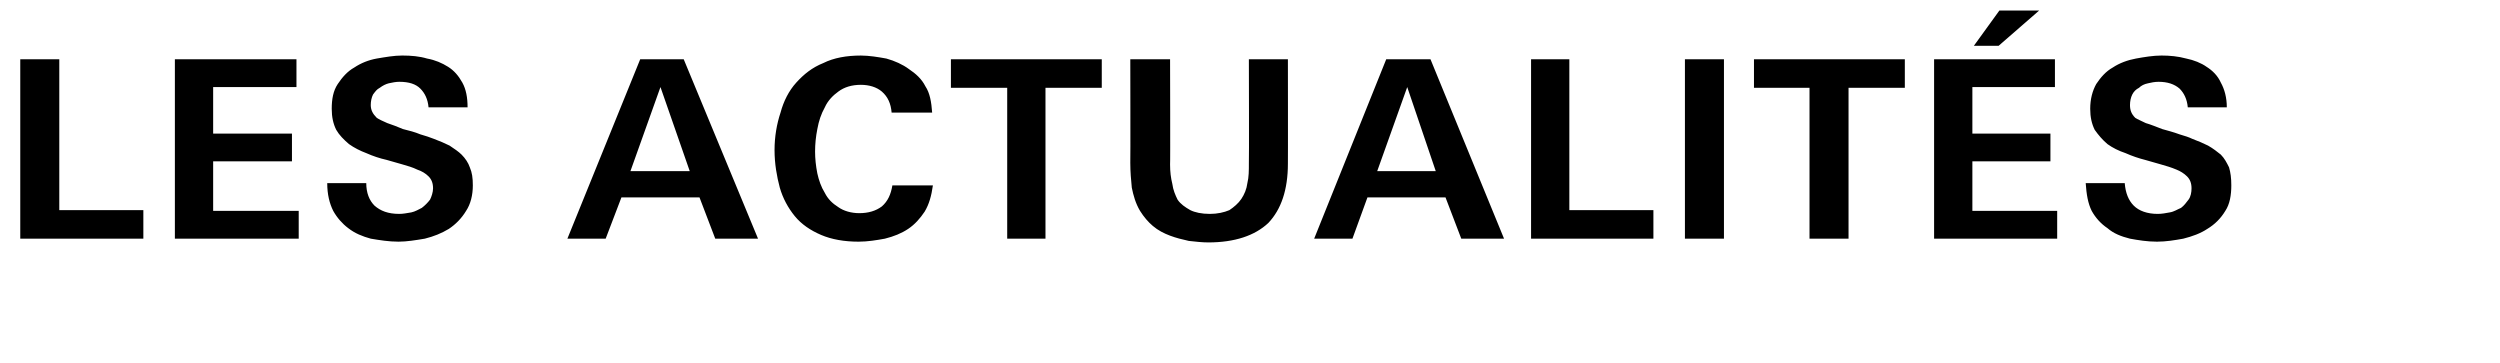
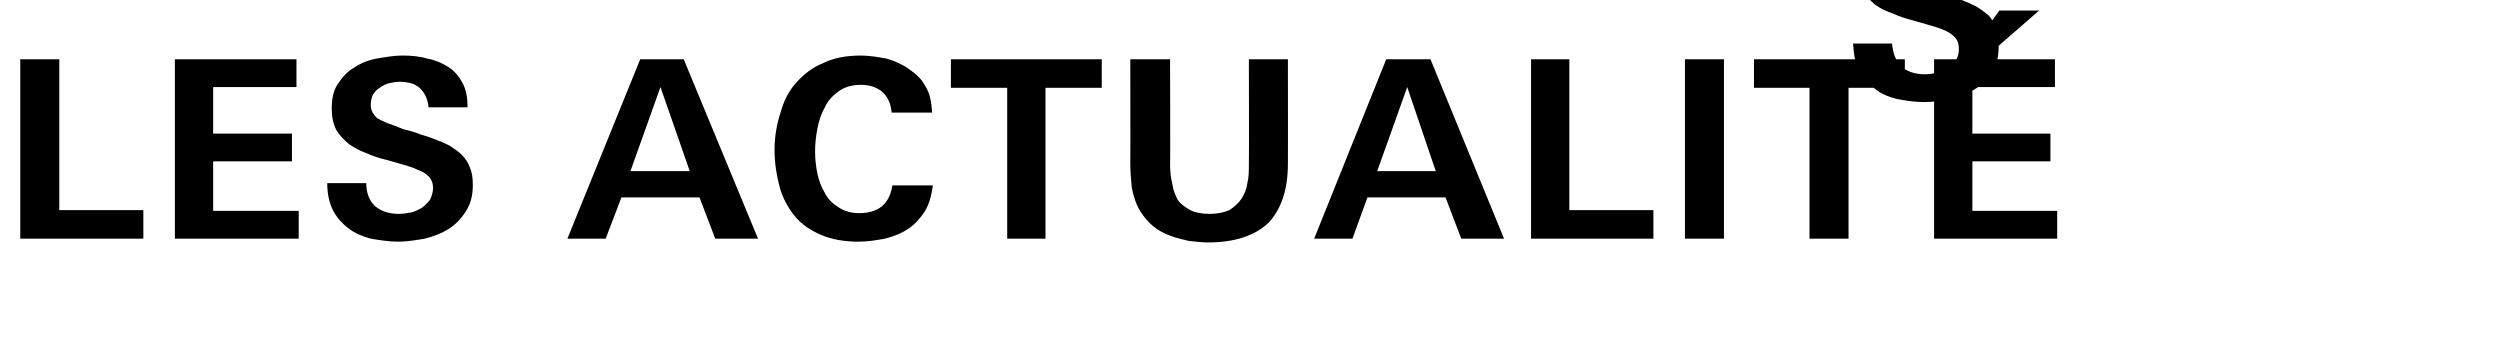
<svg xmlns="http://www.w3.org/2000/svg" version="1.1" width="333.1px" height="48.3px" viewBox="0 -7 333.1 48.3" style="top:-7px">
  <desc>les actualit s</desc>
  <defs />
  <g id="Polygon409175">
-     <path d="m2.7 24.8l0-23.9l5.2 0l0 20.1l11.2 0l0 3.8l-16.4 0zm20.6 0l0-23.9l16.2 0l0 3.7l-11.1 0l0 6.2l10.5 0l0 3.7l-10.5 0l0 6.6l11.4 0l0 3.7l-16.5 0zm39.7-7.1c0 1.3-.3 2.5-.9 3.4c-.6 1-1.4 1.8-2.3 2.4c-1 .6-2 1-3.2 1.3c-1.2.2-2.4.4-3.5.4c-1.3 0-2.5-.2-3.7-.4c-1.1-.3-2.1-.7-3-1.4c-.8-.6-1.5-1.4-2-2.3c-.5-1-.8-2.2-.8-3.7c0 0 5.2 0 5.2 0c0 1.3.4 2.3 1.1 3c.8.7 1.8 1.1 3.3 1.1c.5 0 1-.1 1.6-.2c.5-.1 1-.4 1.4-.6c.4-.3.8-.7 1.1-1.1c.2-.4.4-1 .4-1.5c0-.7-.2-1.2-.6-1.6c-.4-.4-.9-.7-1.5-.9c-.6-.3-1.3-.5-2-.7c-.7-.2-1.4-.4-2.1-.6c-.9-.2-1.8-.5-2.7-.9c-.8-.3-1.6-.7-2.3-1.2c-.7-.6-1.3-1.2-1.7-1.9c-.4-.8-.6-1.7-.6-2.8c0-1.3.2-2.4.8-3.3c.6-.9 1.3-1.7 2.2-2.2c.9-.6 1.9-1 3-1.2c1.2-.2 2.3-.4 3.4-.4c1.2 0 2.3.1 3.3.4c1.1.2 2 .6 2.8 1.1c.8.5 1.4 1.2 1.9 2.1c.5.9.7 2 .7 3.3c0 0-5.2 0-5.2 0c-.1-1.1-.5-1.9-1.1-2.5c-.6-.6-1.5-.9-2.8-.9c-.5 0-.9.1-1.4.2c-.4.1-.8.3-1.2.6c-.4.2-.6.5-.9.9c-.2.4-.3.9-.3 1.4c0 .7.3 1.2.8 1.7c.3.2.7.4 1.4.7c.6.2 1.4.5 2.1.8c.8.2 1.6.4 2.3.7c.7.2 1.3.4 1.8.6c.8.3 1.5.6 2.1.9c.6.4 1.2.8 1.6 1.2c.5.5.9 1.1 1.1 1.7c.3.7.4 1.4.4 2.4zm32.3 7.1l-2.1-5.5l-10.4 0l-2.1 5.5l-5.1 0l9.7-23.9l5.8 0l9.9 23.9l-5.7 0zm-7.3-20.2l-4 11.2l7.9 0l-3.9-11.2zm36.3 13.1c-.2 1.4-.5 2.5-1.1 3.5c-.6.9-1.3 1.7-2.2 2.3c-.9.6-1.9 1-3.1 1.3c-1.1.2-2.3.4-3.5.4c-1.9 0-3.6-.3-5-.9c-1.4-.6-2.6-1.4-3.5-2.5c-.9-1.1-1.6-2.4-2-3.8c-.4-1.5-.7-3.2-.7-5c0-1.8.3-3.5.8-5c.4-1.5 1.1-2.9 2.1-4c1-1.1 2.1-2 3.6-2.6c1.4-.7 3.1-1 5-1c1.1 0 2.3.2 3.4.4c1.1.3 2.2.8 3 1.4c.9.6 1.7 1.3 2.2 2.3c.6.9.8 2.1.9 3.5c0 0-5.4 0-5.4 0c-.1-1.2-.5-2.1-1.3-2.8c-.7-.6-1.7-.9-2.8-.9c-1.2 0-2.2.3-3 .9c-.7.5-1.4 1.2-1.8 2.1c-.5.9-.8 1.8-1 2.9c-.2 1-.3 2-.3 3c0 .9.1 1.9.3 2.9c.2.9.5 1.8 1 2.6c.4.8 1 1.4 1.8 1.9c.7.5 1.7.8 2.8.8c1.2 0 2.2-.3 3-.9c.8-.7 1.2-1.6 1.4-2.8c0 0 5.4 0 5.4 0zm15-13l0 20.1l-5.1 0l0-20.1l-7.5 0l0-3.8l20.1 0l0 3.8l-7.5 0zm32.3 10.1c0 3.5-.9 6.1-2.6 7.9c-1.8 1.7-4.5 2.6-8 2.6c-.8 0-1.7-.1-2.6-.2c-.9-.2-1.7-.4-2.5-.7c-.8-.3-1.6-.7-2.3-1.3c-.6-.5-1.2-1.2-1.7-2c-.6-1-.9-2.1-1.1-3.1c-.1-1-.2-2.1-.2-3.3c.03-.01 0-13.8 0-13.8l5.3 0c0 0 .04 14.05 0 14c0 1 .1 1.8.3 2.6c.1.8.4 1.5.7 2.1c.4.6 1 1 1.7 1.4c.6.3 1.5.5 2.6.5c1 0 1.9-.2 2.6-.5c.6-.4 1.2-.9 1.6-1.5c.4-.6.7-1.3.8-2.1c.2-.8.2-1.7.2-2.6c.04.02 0-13.9 0-13.9l5.2 0c0 0 .02 13.92 0 13.9zm23.1 10l-2.1-5.5l-10.4 0l-2 5.5l-5.1 0l9.6-23.9l5.9 0l9.8 23.9l-5.7 0zm-7.2-20.2l-4 11.2l7.8 0l-3.8-11.2zm16.5 20.2l0-23.9l5.1 0l0 20.1l11.2 0l0 3.8l-16.3 0zm20.5 0l0-23.9l5.2 0l0 23.9l-5.2 0zm21.8-20.1l0 20.1l-5.2 0l0-20.1l-7.4 0l0-3.8l20.1 0l0 3.8l-7.5 0zm11.4 20.1l0-23.9l16.1 0l0 3.7l-11 0l0 6.2l10.4 0l0 3.7l-10.4 0l0 6.6l11.3 0l0 3.7l-16.4 0zm8.6-25.7l-3.3 0l3.4-4.7l5.3 0l-5.4 4.7zm31 18.6c0 1.3-.2 2.5-.8 3.4c-.6 1-1.4 1.8-2.4 2.4c-.9.6-2 1-3.2 1.3c-1.1.2-2.3.4-3.5.4c-1.3 0-2.5-.2-3.6-.4c-1.2-.3-2.2-.7-3-1.4c-.9-.6-1.6-1.4-2.1-2.3c-.5-1-.7-2.2-.8-3.7c0 0 5.2 0 5.2 0c.1 1.3.5 2.3 1.2 3c.7.7 1.8 1.1 3.2 1.1c.5 0 1.1-.1 1.6-.2c.6-.1 1-.4 1.5-.6c.4-.3.7-.7 1-1.1c.3-.4.4-1 .4-1.5c0-.7-.2-1.2-.6-1.6c-.4-.4-.9-.7-1.4-.9c-.7-.3-1.4-.5-2.1-.7c-.7-.2-1.4-.4-2.1-.6c-.8-.2-1.7-.5-2.6-.9c-.9-.3-1.7-.7-2.4-1.2c-.7-.6-1.2-1.2-1.7-1.9c-.4-.8-.6-1.7-.6-2.8c0-1.3.3-2.4.8-3.3c.6-.9 1.3-1.7 2.2-2.2c.9-.6 2-1 3.1-1.2c1.1-.2 2.3-.4 3.4-.4c1.1 0 2.2.1 3.3.4c1 .2 2 .6 2.7 1.1c.8.5 1.5 1.2 1.9 2.1c.5.9.8 2 .8 3.3c0 0-5.2 0-5.2 0c-.1-1.1-.5-1.9-1.1-2.5c-.7-.6-1.6-.9-2.8-.9c-.5 0-1 .1-1.4.2c-.5.1-.9.3-1.2.6c-.4.2-.7.5-.9.9c-.2.4-.3.9-.3 1.4c0 .7.2 1.2.7 1.7c.3.2.8.4 1.4.7c.7.2 1.4.5 2.2.8c.7.2 1.5.4 2.3.7c.7.2 1.3.4 1.7.6c.8.3 1.5.6 2.1.9c.7.4 1.2.8 1.7 1.2c.5.5.8 1.1 1.1 1.7c.2.7.3 1.4.3 2.4z" stroke="none" fill="#000" />
+     <path d="m2.7 24.8l0-23.9l5.2 0l0 20.1l11.2 0l0 3.8l-16.4 0zm20.6 0l0-23.9l16.2 0l0 3.7l-11.1 0l0 6.2l10.5 0l0 3.7l-10.5 0l0 6.6l11.4 0l0 3.7l-16.5 0zm39.7-7.1c0 1.3-.3 2.5-.9 3.4c-.6 1-1.4 1.8-2.3 2.4c-1 .6-2 1-3.2 1.3c-1.2.2-2.4.4-3.5.4c-1.3 0-2.5-.2-3.7-.4c-1.1-.3-2.1-.7-3-1.4c-.8-.6-1.5-1.4-2-2.3c-.5-1-.8-2.2-.8-3.7c0 0 5.2 0 5.2 0c0 1.3.4 2.3 1.1 3c.8.7 1.8 1.1 3.3 1.1c.5 0 1-.1 1.6-.2c.5-.1 1-.4 1.4-.6c.4-.3.8-.7 1.1-1.1c.2-.4.4-1 .4-1.5c0-.7-.2-1.2-.6-1.6c-.4-.4-.9-.7-1.5-.9c-.6-.3-1.3-.5-2-.7c-.7-.2-1.4-.4-2.1-.6c-.9-.2-1.8-.5-2.7-.9c-.8-.3-1.6-.7-2.3-1.2c-.7-.6-1.3-1.2-1.7-1.9c-.4-.8-.6-1.7-.6-2.8c0-1.3.2-2.4.8-3.3c.6-.9 1.3-1.7 2.2-2.2c.9-.6 1.9-1 3-1.2c1.2-.2 2.3-.4 3.4-.4c1.2 0 2.3.1 3.3.4c1.1.2 2 .6 2.8 1.1c.8.5 1.4 1.2 1.9 2.1c.5.9.7 2 .7 3.3c0 0-5.2 0-5.2 0c-.1-1.1-.5-1.9-1.1-2.5c-.6-.6-1.5-.9-2.8-.9c-.5 0-.9.1-1.4.2c-.4.1-.8.3-1.2.6c-.4.2-.6.5-.9.9c-.2.4-.3.9-.3 1.4c0 .7.3 1.2.8 1.7c.3.2.7.4 1.4.7c.6.2 1.4.5 2.1.8c.8.2 1.6.4 2.3.7c.7.2 1.3.4 1.8.6c.8.3 1.5.6 2.1.9c.6.4 1.2.8 1.6 1.2c.5.5.9 1.1 1.1 1.7c.3.7.4 1.4.4 2.4zm32.3 7.1l-2.1-5.5l-10.4 0l-2.1 5.5l-5.1 0l9.7-23.9l5.8 0l9.9 23.9l-5.7 0zm-7.3-20.2l-4 11.2l7.9 0l-3.9-11.2zm36.3 13.1c-.2 1.4-.5 2.5-1.1 3.5c-.6.9-1.3 1.7-2.2 2.3c-.9.6-1.9 1-3.1 1.3c-1.1.2-2.3.4-3.5.4c-1.9 0-3.6-.3-5-.9c-1.4-.6-2.6-1.4-3.5-2.5c-.9-1.1-1.6-2.4-2-3.8c-.4-1.5-.7-3.2-.7-5c0-1.8.3-3.5.8-5c.4-1.5 1.1-2.9 2.1-4c1-1.1 2.1-2 3.6-2.6c1.4-.7 3.1-1 5-1c1.1 0 2.3.2 3.4.4c1.1.3 2.2.8 3 1.4c.9.6 1.7 1.3 2.2 2.3c.6.9.8 2.1.9 3.5c0 0-5.4 0-5.4 0c-.1-1.2-.5-2.1-1.3-2.8c-.7-.6-1.7-.9-2.8-.9c-1.2 0-2.2.3-3 .9c-.7.5-1.4 1.2-1.8 2.1c-.5.9-.8 1.8-1 2.9c-.2 1-.3 2-.3 3c0 .9.1 1.9.3 2.9c.2.9.5 1.8 1 2.6c.4.8 1 1.4 1.8 1.9c.7.5 1.7.8 2.8.8c1.2 0 2.2-.3 3-.9c.8-.7 1.2-1.6 1.4-2.8c0 0 5.4 0 5.4 0zm15-13l0 20.1l-5.1 0l0-20.1l-7.5 0l0-3.8l20.1 0l0 3.8l-7.5 0zm32.3 10.1c0 3.5-.9 6.1-2.6 7.9c-1.8 1.7-4.5 2.6-8 2.6c-.8 0-1.7-.1-2.6-.2c-.9-.2-1.7-.4-2.5-.7c-.8-.3-1.6-.7-2.3-1.3c-.6-.5-1.2-1.2-1.7-2c-.6-1-.9-2.1-1.1-3.1c-.1-1-.2-2.1-.2-3.3c.03-.01 0-13.8 0-13.8l5.3 0c0 0 .04 14.05 0 14c0 1 .1 1.8.3 2.6c.1.8.4 1.5.7 2.1c.4.6 1 1 1.7 1.4c.6.3 1.5.5 2.6.5c1 0 1.9-.2 2.6-.5c.6-.4 1.2-.9 1.6-1.5c.4-.6.7-1.3.8-2.1c.2-.8.2-1.7.2-2.6c.04.02 0-13.9 0-13.9l5.2 0c0 0 .02 13.92 0 13.9zm23.1 10l-2.1-5.5l-10.4 0l-2 5.5l-5.1 0l9.6-23.9l5.9 0l9.8 23.9l-5.7 0zm-7.2-20.2l-4 11.2l7.8 0l-3.8-11.2zm16.5 20.2l0-23.9l5.1 0l0 20.1l11.2 0l0 3.8l-16.3 0zm20.5 0l0-23.9l5.2 0l0 23.9l-5.2 0zm21.8-20.1l0 20.1l-5.2 0l0-20.1l-7.4 0l0-3.8l20.1 0l0 3.8l-7.5 0zm11.4 20.1l0-23.9l16.1 0l0 3.7l-11 0l0 6.2l10.4 0l0 3.7l-10.4 0l0 6.6l11.3 0l0 3.7l-16.4 0zm8.6-25.7l-3.3 0l3.4-4.7l5.3 0l-5.4 4.7zc0 1.3-.2 2.5-.8 3.4c-.6 1-1.4 1.8-2.4 2.4c-.9.6-2 1-3.2 1.3c-1.1.2-2.3.4-3.5.4c-1.3 0-2.5-.2-3.6-.4c-1.2-.3-2.2-.7-3-1.4c-.9-.6-1.6-1.4-2.1-2.3c-.5-1-.7-2.2-.8-3.7c0 0 5.2 0 5.2 0c.1 1.3.5 2.3 1.2 3c.7.7 1.8 1.1 3.2 1.1c.5 0 1.1-.1 1.6-.2c.6-.1 1-.4 1.5-.6c.4-.3.7-.7 1-1.1c.3-.4.4-1 .4-1.5c0-.7-.2-1.2-.6-1.6c-.4-.4-.9-.7-1.4-.9c-.7-.3-1.4-.5-2.1-.7c-.7-.2-1.4-.4-2.1-.6c-.8-.2-1.7-.5-2.6-.9c-.9-.3-1.7-.7-2.4-1.2c-.7-.6-1.2-1.2-1.7-1.9c-.4-.8-.6-1.7-.6-2.8c0-1.3.3-2.4.8-3.3c.6-.9 1.3-1.7 2.2-2.2c.9-.6 2-1 3.1-1.2c1.1-.2 2.3-.4 3.4-.4c1.1 0 2.2.1 3.3.4c1 .2 2 .6 2.7 1.1c.8.5 1.5 1.2 1.9 2.1c.5.9.8 2 .8 3.3c0 0-5.2 0-5.2 0c-.1-1.1-.5-1.9-1.1-2.5c-.7-.6-1.6-.9-2.8-.9c-.5 0-1 .1-1.4.2c-.5.1-.9.3-1.2.6c-.4.2-.7.5-.9.9c-.2.4-.3.9-.3 1.4c0 .7.2 1.2.7 1.7c.3.2.8.4 1.4.7c.7.2 1.4.5 2.2.8c.7.2 1.5.4 2.3.7c.7.2 1.3.4 1.7.6c.8.3 1.5.6 2.1.9c.7.4 1.2.8 1.7 1.2c.5.5.8 1.1 1.1 1.7c.2.7.3 1.4.3 2.4z" stroke="none" fill="#000" />
  </g>
</svg>